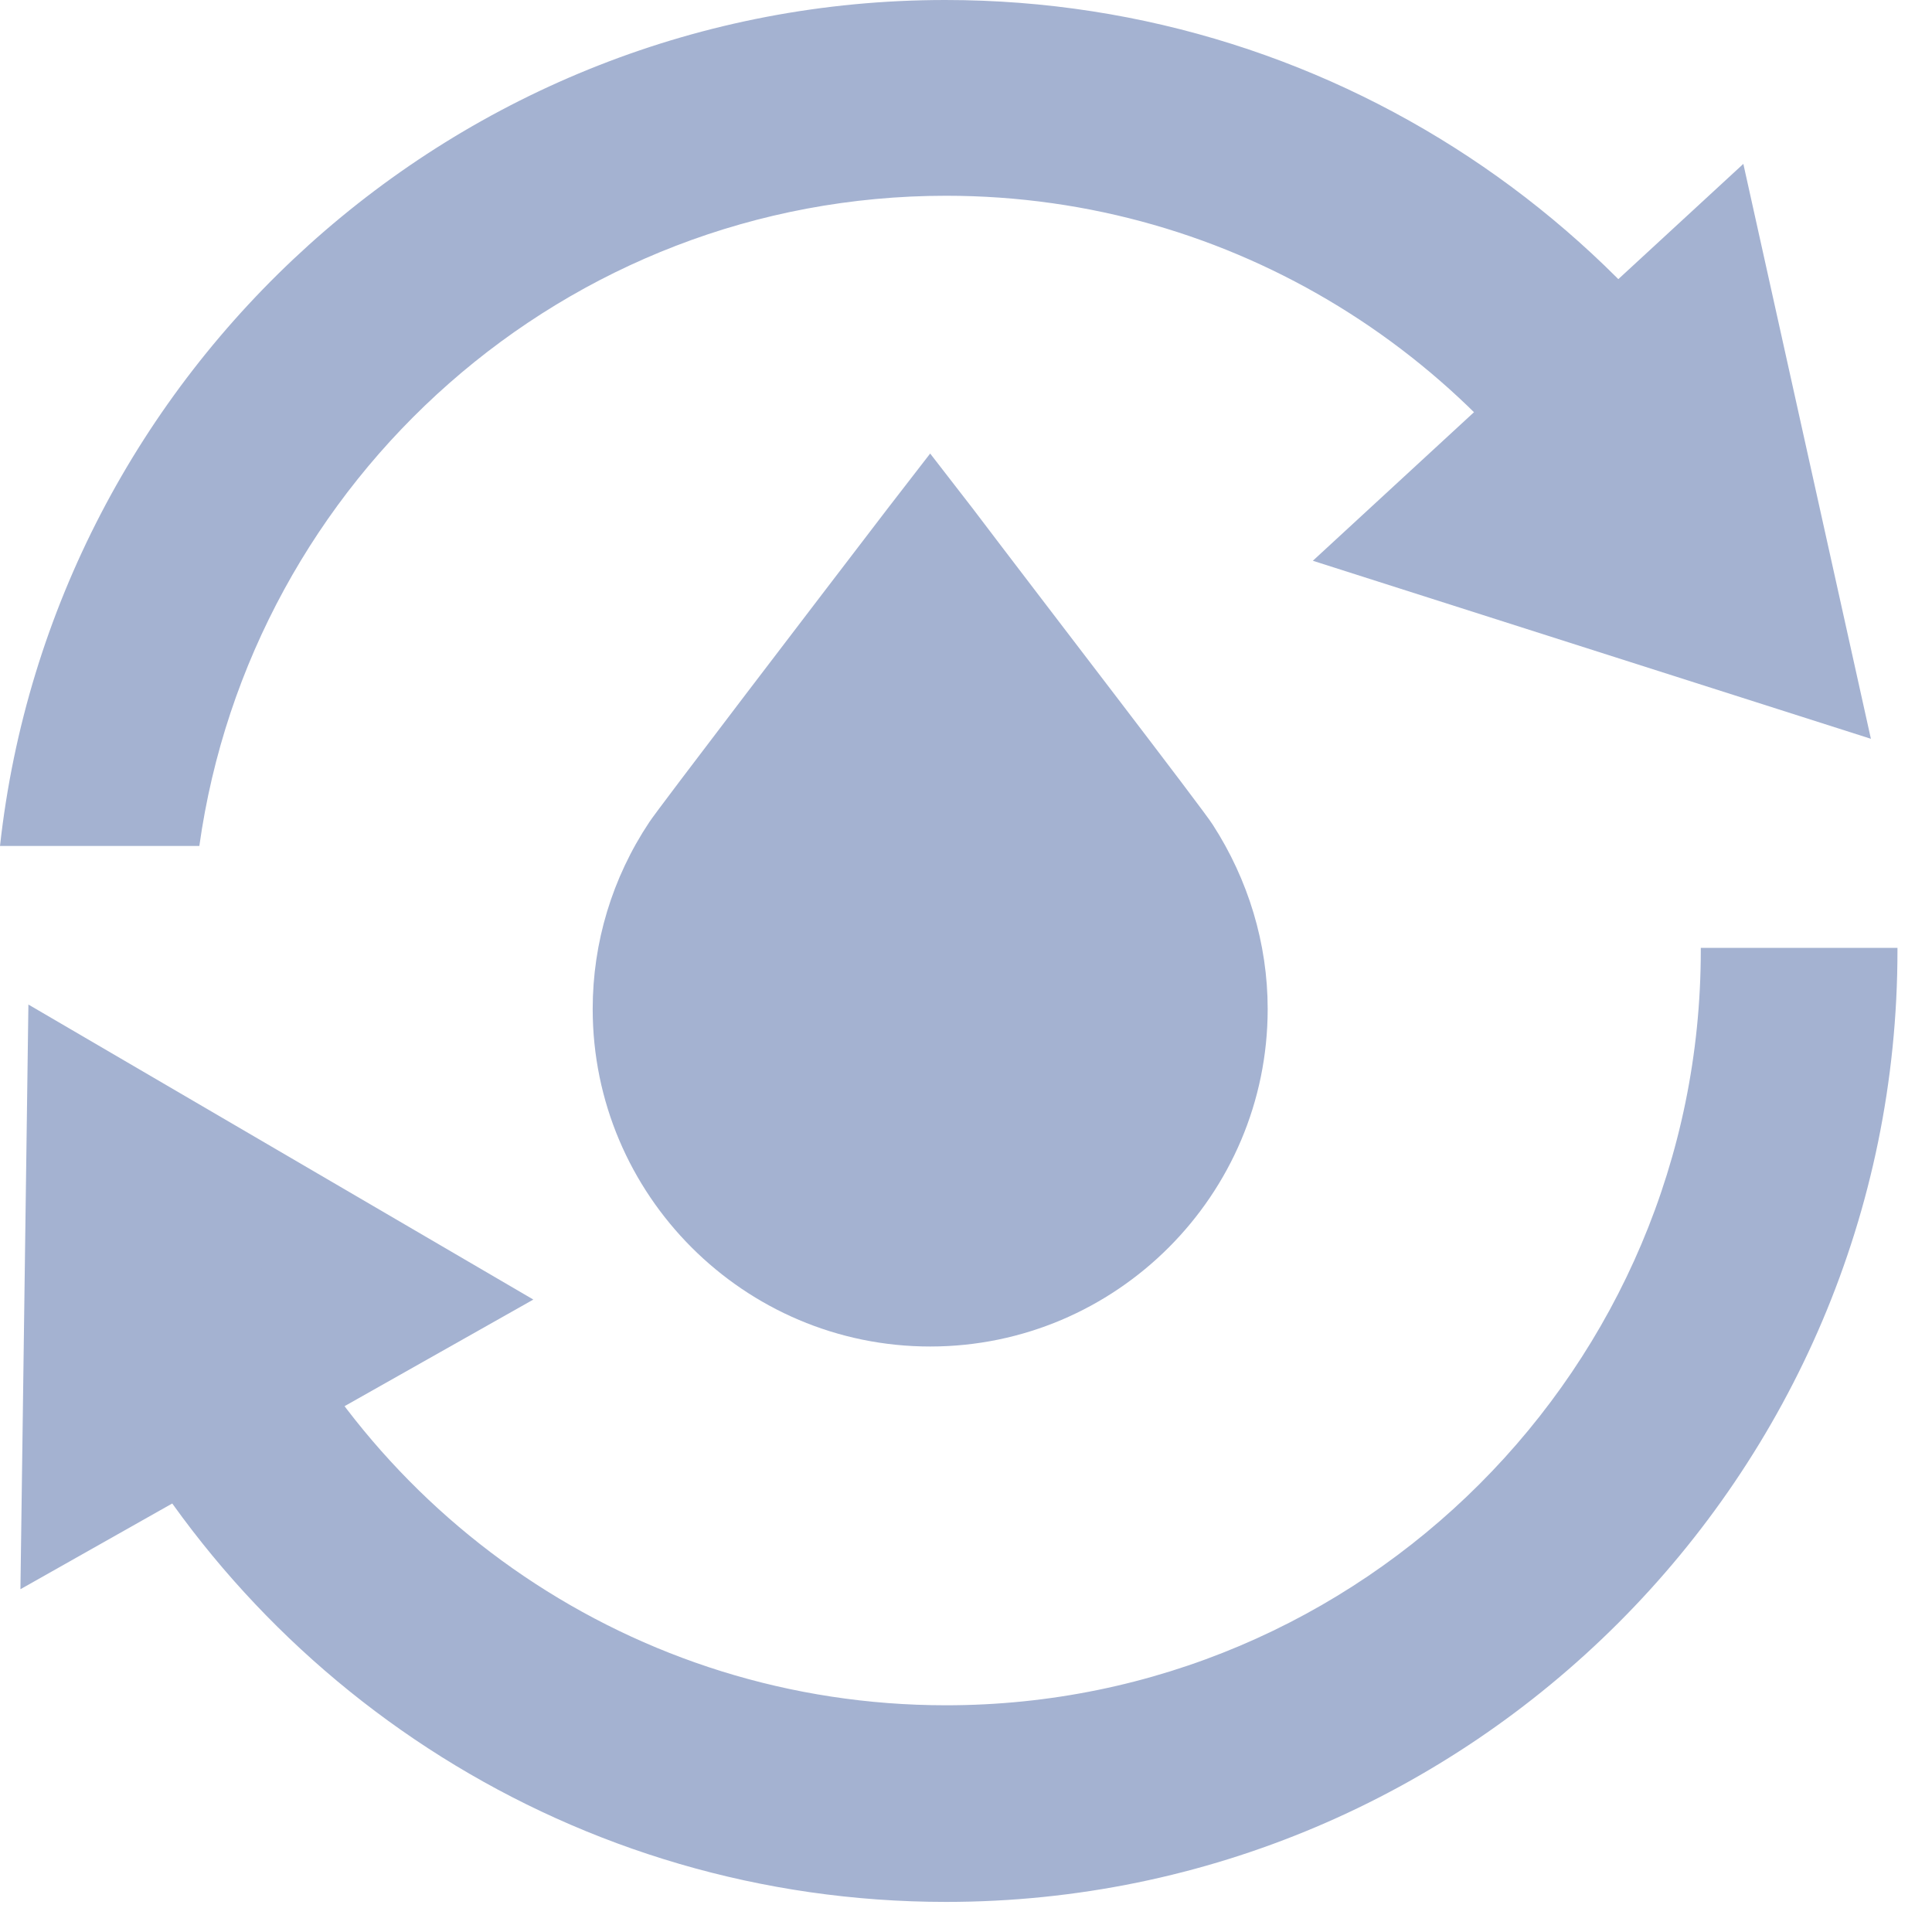
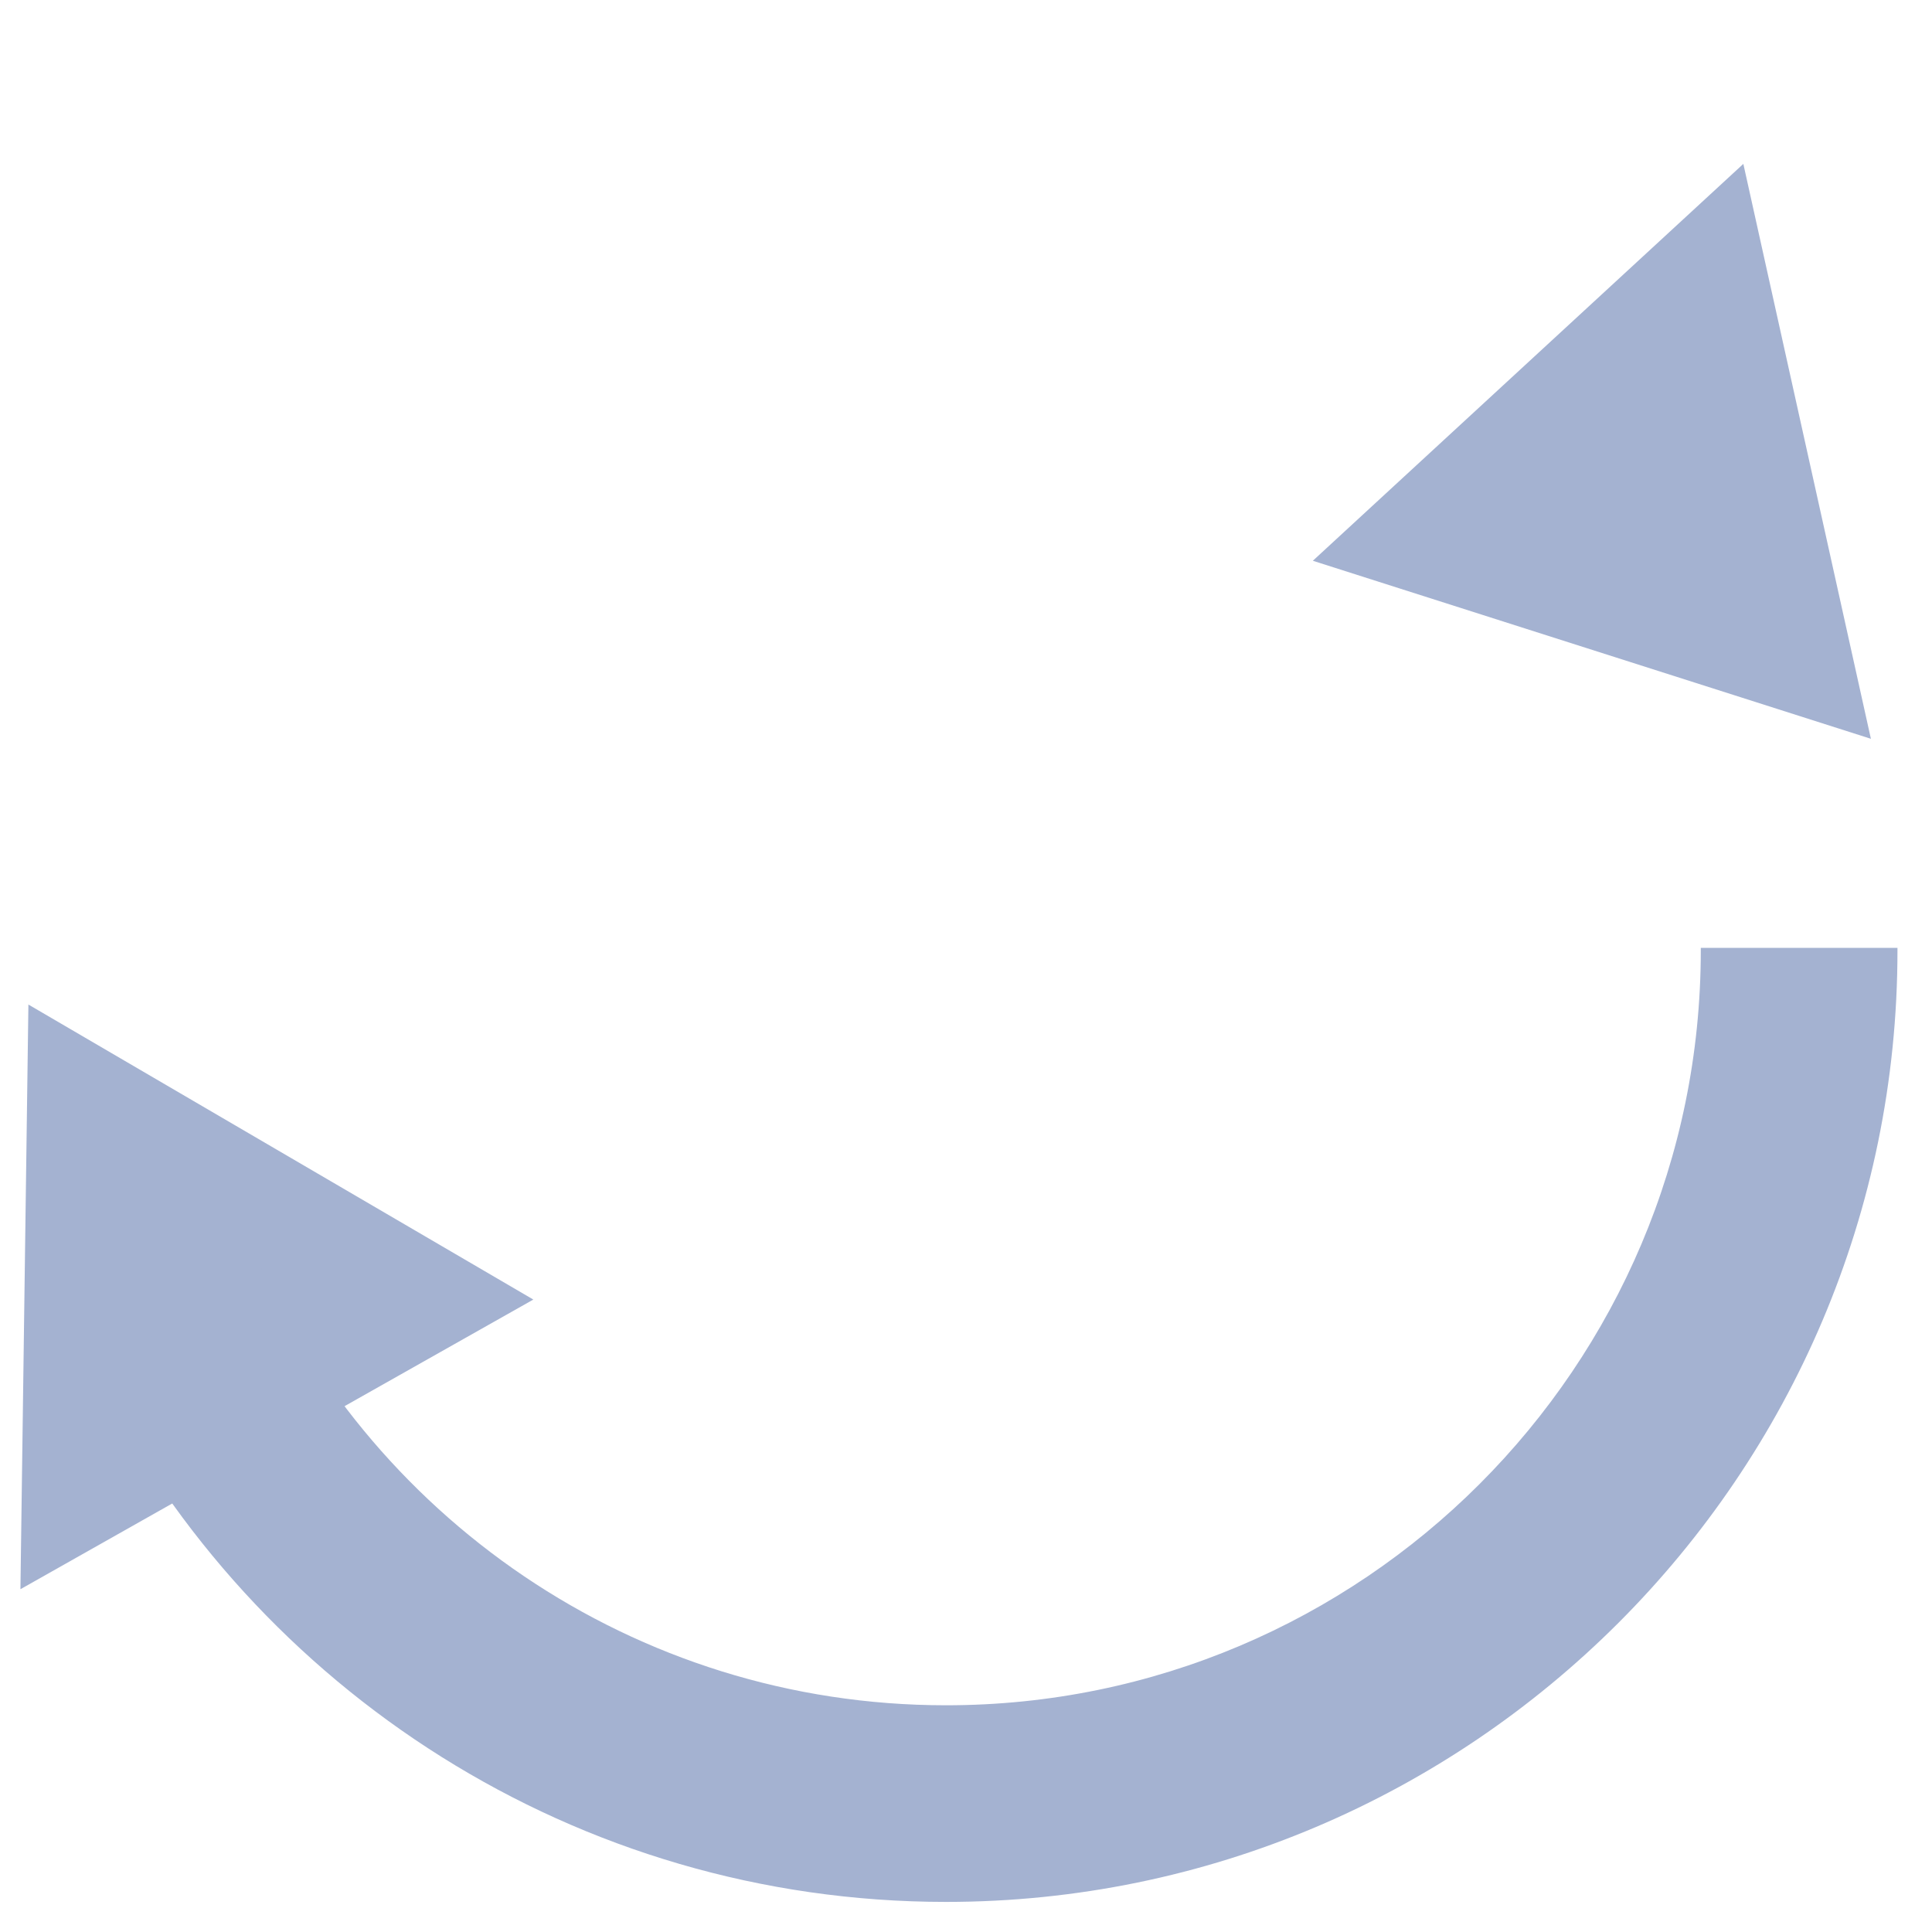
<svg xmlns="http://www.w3.org/2000/svg" width="40" height="40" viewBox="0 0 40 40" fill="none">
  <g id="Group">
-     <path id="Vector" d="M4.127 17.515C5.19 9.922 11.701 4.053 19.588 4.053C25.549 4.053 30.721 7.41 33.362 12.325H37.837C34.921 5.099 27.841 0 19.57 0C9.445 0 1.082 7.685 0 17.515H4.108H4.127Z" fill="#A4B2D1" />
    <path id="Vector_2" d="M38.735 15.296L27.181 11.61L36.094 3.393L38.735 15.296Z" fill="#A4B2D1" />
    <path id="Vector_3" d="M0.423 32.903L0.588 20.798L11.042 26.906L0.423 32.903Z" fill="#A4B2D1" />
-     <path id="Vector_4" d="M19.258 9.39L20.139 10.528C21.569 12.417 24.944 16.8 25.109 17.075C25.843 18.212 26.246 19.533 26.246 20.89C26.246 24.742 23.11 27.878 19.258 27.878C15.407 27.878 12.271 24.742 12.271 20.89C12.271 19.515 12.674 18.176 13.444 17.02C13.609 16.763 16.947 12.398 18.378 10.528L19.258 9.39Z" fill="#A4B2D1" />
    <path id="Vector_5" d="M35.213 19.625C35.213 19.625 35.213 19.661 35.213 19.68C35.213 28.3 28.207 35.306 19.587 35.306C13.113 35.306 7.555 31.363 5.19 25.75C4.144 26.722 3.19 27.731 2.017 28.575C5.263 34.976 11.921 39.377 19.587 39.377C30.445 39.377 39.285 30.537 39.285 19.68C39.285 19.661 39.285 19.643 39.285 19.625H35.213Z" fill="#A4B2D1" />
  </g>
</svg>